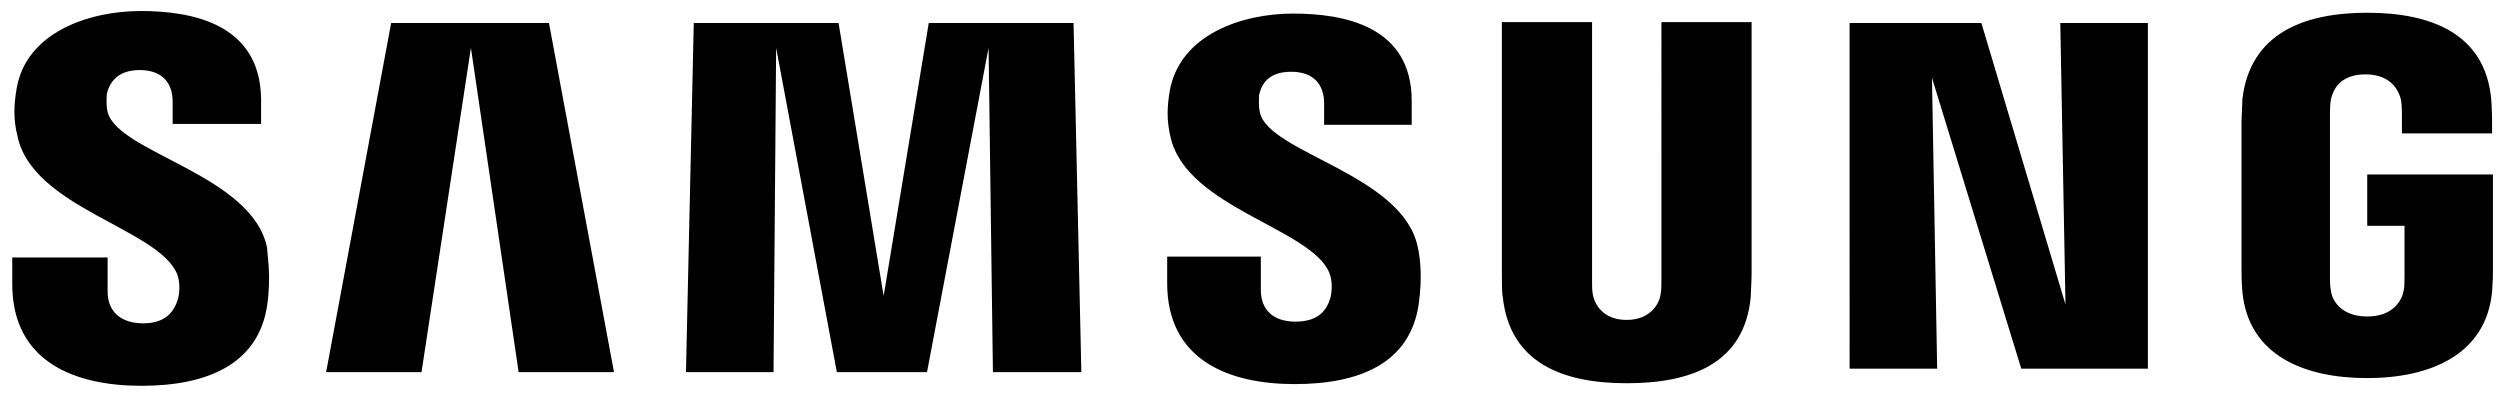
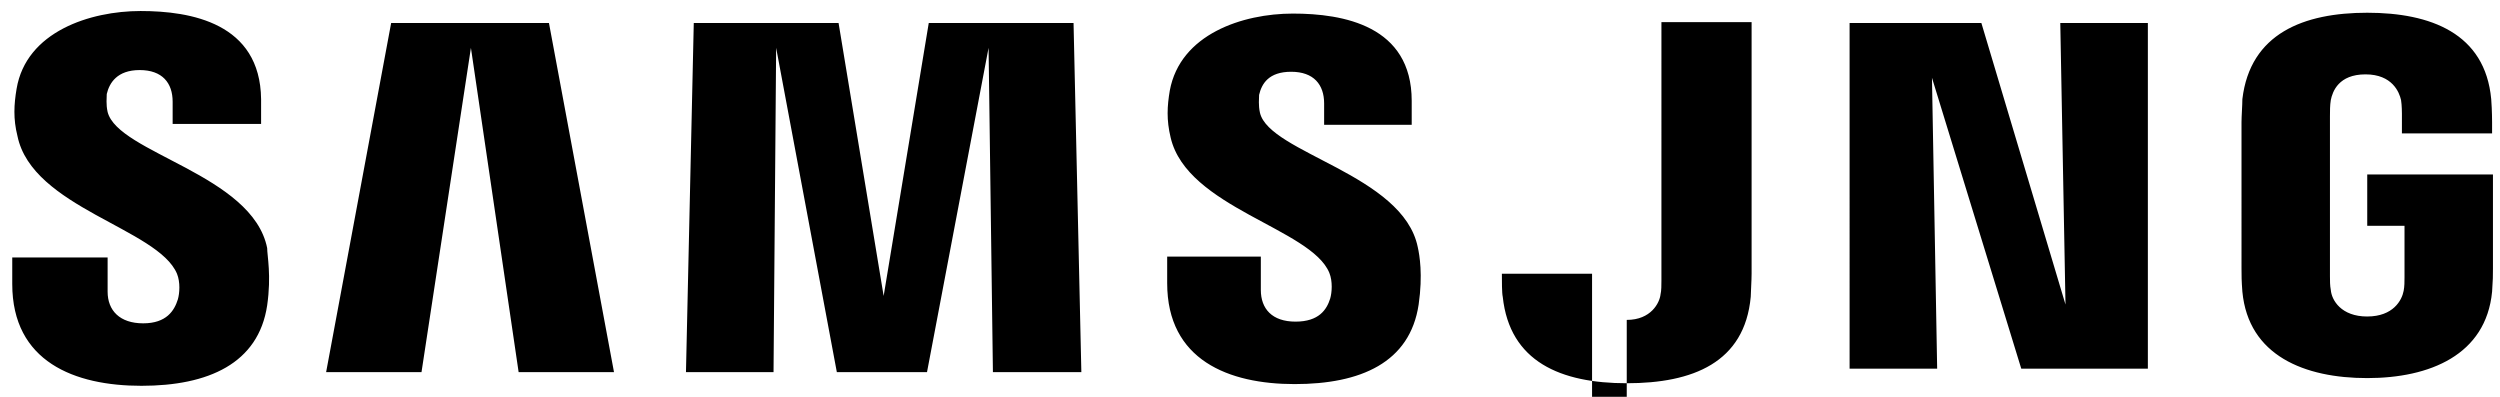
<svg xmlns="http://www.w3.org/2000/svg" width="189" height="30" viewBox="0 0 189 30">
-   <path d="M13.38 20.693c.262.646.197 1.487.066 1.94-.262.841-.852 1.811-2.622 1.811s-2.688-.97-2.688-2.393v-2.588H.926v2.006c0 5.886 4.72 7.698 9.767 7.698s8.849-1.682 9.505-6.081c.327-2.264 0-3.752 0-4.334-1.115-5.563-11.275-7.18-12.062-10.286-.131-.582-.065-1.1-.065-1.358.196-.84.786-1.811 2.49-1.811 1.705 0 2.491.97 2.491 2.393v1.682h6.687V7.496C19.673 1.74 14.429.833 10.627.833c-3.802 0-8.653 1.553-9.374 5.887-.196 1.164-.262 2.264.066 3.558 1.114 5.434 10.62 6.986 12.061 10.415zm87.118-.065c.262.647.196 1.488.065 1.94-.262.841-.852 1.747-2.622 1.747s-2.622-.97-2.622-2.393v-2.523h-7.08v2.005c0 5.822 4.655 7.633 9.637 7.633s8.718-1.617 9.374-6.016c.327-2.264.065-3.752-.066-4.334-1.114-5.498-11.21-7.115-11.93-10.156-.131-.582-.066-1.1-.066-1.358.197-.841.721-1.747 2.425-1.747 1.705 0 2.491.97 2.491 2.394v1.617h6.621V7.626c0-5.693-5.178-6.599-8.98-6.599-3.802 0-8.522 1.553-9.309 5.822-.196 1.165-.262 2.2.066 3.558 1.245 5.305 10.62 6.857 11.996 10.22zm55.653 2.393-.394-21.282h6.621v26.134h-9.57l-6.752-21.994.393 21.994h-6.62V1.739h9.963l6.359 21.282zM35.602 3.615l-3.736 24.517h-7.211l4.916-26.393h11.93l4.917 26.393h-7.21L35.601 3.615zm39.134 0-4.654 24.517h-6.817L58.676 3.615l-.197 24.517h-6.62l.59-26.393h10.947l3.408 20.635 3.41-20.635H81.16l.59 26.393h-6.686l-.328-24.517zm48.246 20.57c1.835 0 2.49-1.293 2.556-1.94.066-.259.066-.712.066-1.035V1.674h6.817v19.019c0 .517-.065 1.487-.065 1.746-.46 4.981-4.392 6.534-9.374 6.534s-8.85-1.618-9.374-6.534c-.066-.259-.066-1.229-.066-1.746V1.674h6.818v19.6c0 .324 0 .712.065 1.036.131.647.721 1.876 2.557 1.876zm55.98-.258c1.967 0 2.623-1.23 2.754-1.94.065-.324.065-.712.065-1.036V17.07h-2.818v-3.881h9.504v7.115c0 .518 0 .841-.065 1.747-.459 4.787-4.72 6.533-9.44 6.533s-8.98-1.681-9.439-6.533c-.065-.841-.065-1.23-.065-1.747V9.243c0-.453.065-1.294.065-1.747.59-4.98 4.654-6.533 9.44-6.533 4.785 0 8.914 1.552 9.373 6.533.066.841.066 1.747.066 1.747v.84h-6.817V8.597s0-.647-.066-1.035c-.131-.582-.656-1.94-2.688-1.94s-2.49 1.293-2.622 1.94c-.065.388-.065.84-.065 1.229v12.097c0 .323 0 .711.065 1.035.066.776.787 2.005 2.754 2.005z" fill="#000" fill-rule="nonzero" />
+   <path d="M13.38 20.693c.262.646.197 1.487.066 1.94-.262.841-.852 1.811-2.622 1.811s-2.688-.97-2.688-2.393v-2.588H.926v2.006c0 5.886 4.72 7.698 9.767 7.698s8.849-1.682 9.505-6.081c.327-2.264 0-3.752 0-4.334-1.115-5.563-11.275-7.18-12.062-10.286-.131-.582-.065-1.1-.065-1.358.196-.84.786-1.811 2.49-1.811 1.705 0 2.491.97 2.491 2.393v1.682h6.687V7.496C19.673 1.74 14.429.833 10.627.833c-3.802 0-8.653 1.553-9.374 5.887-.196 1.164-.262 2.264.066 3.558 1.114 5.434 10.62 6.986 12.061 10.415zm87.118-.065c.262.647.196 1.488.065 1.94-.262.841-.852 1.747-2.622 1.747s-2.622-.97-2.622-2.393v-2.523h-7.08v2.005c0 5.822 4.655 7.633 9.637 7.633s8.718-1.617 9.374-6.016c.327-2.264.065-3.752-.066-4.334-1.114-5.498-11.21-7.115-11.93-10.156-.131-.582-.066-1.1-.066-1.358.197-.841.721-1.747 2.425-1.747 1.705 0 2.491.97 2.491 2.394v1.617h6.621V7.626c0-5.693-5.178-6.599-8.98-6.599-3.802 0-8.522 1.553-9.309 5.822-.196 1.165-.262 2.2.066 3.558 1.245 5.305 10.62 6.857 11.996 10.22zm55.653 2.393-.394-21.282h6.621v26.134h-9.57l-6.752-21.994.393 21.994h-6.62V1.739h9.963l6.359 21.282zM35.602 3.615l-3.736 24.517h-7.211l4.916-26.393h11.93l4.917 26.393h-7.21L35.601 3.615zm39.134 0-4.654 24.517h-6.817L58.676 3.615l-.197 24.517h-6.62l.59-26.393h10.947l3.408 20.635 3.41-20.635H81.16l.59 26.393h-6.686l-.328-24.517zm48.246 20.57c1.835 0 2.49-1.293 2.556-1.94.066-.259.066-.712.066-1.035V1.674h6.817v19.019c0 .517-.065 1.487-.065 1.746-.46 4.981-4.392 6.534-9.374 6.534s-8.85-1.618-9.374-6.534c-.066-.259-.066-1.229-.066-1.746h6.818v19.6c0 .324 0 .712.065 1.036.131.647.721 1.876 2.557 1.876zm55.98-.258c1.967 0 2.623-1.23 2.754-1.94.065-.324.065-.712.065-1.036V17.07h-2.818v-3.881h9.504v7.115c0 .518 0 .841-.065 1.747-.459 4.787-4.72 6.533-9.44 6.533s-8.98-1.681-9.439-6.533c-.065-.841-.065-1.23-.065-1.747V9.243c0-.453.065-1.294.065-1.747.59-4.98 4.654-6.533 9.44-6.533 4.785 0 8.914 1.552 9.373 6.533.066.841.066 1.747.066 1.747v.84h-6.817V8.597s0-.647-.066-1.035c-.131-.582-.656-1.94-2.688-1.94s-2.49 1.293-2.622 1.94c-.065.388-.065.84-.065 1.229v12.097c0 .323 0 .711.065 1.035.066.776.787 2.005 2.754 2.005z" fill="#000" fill-rule="nonzero" />
</svg>